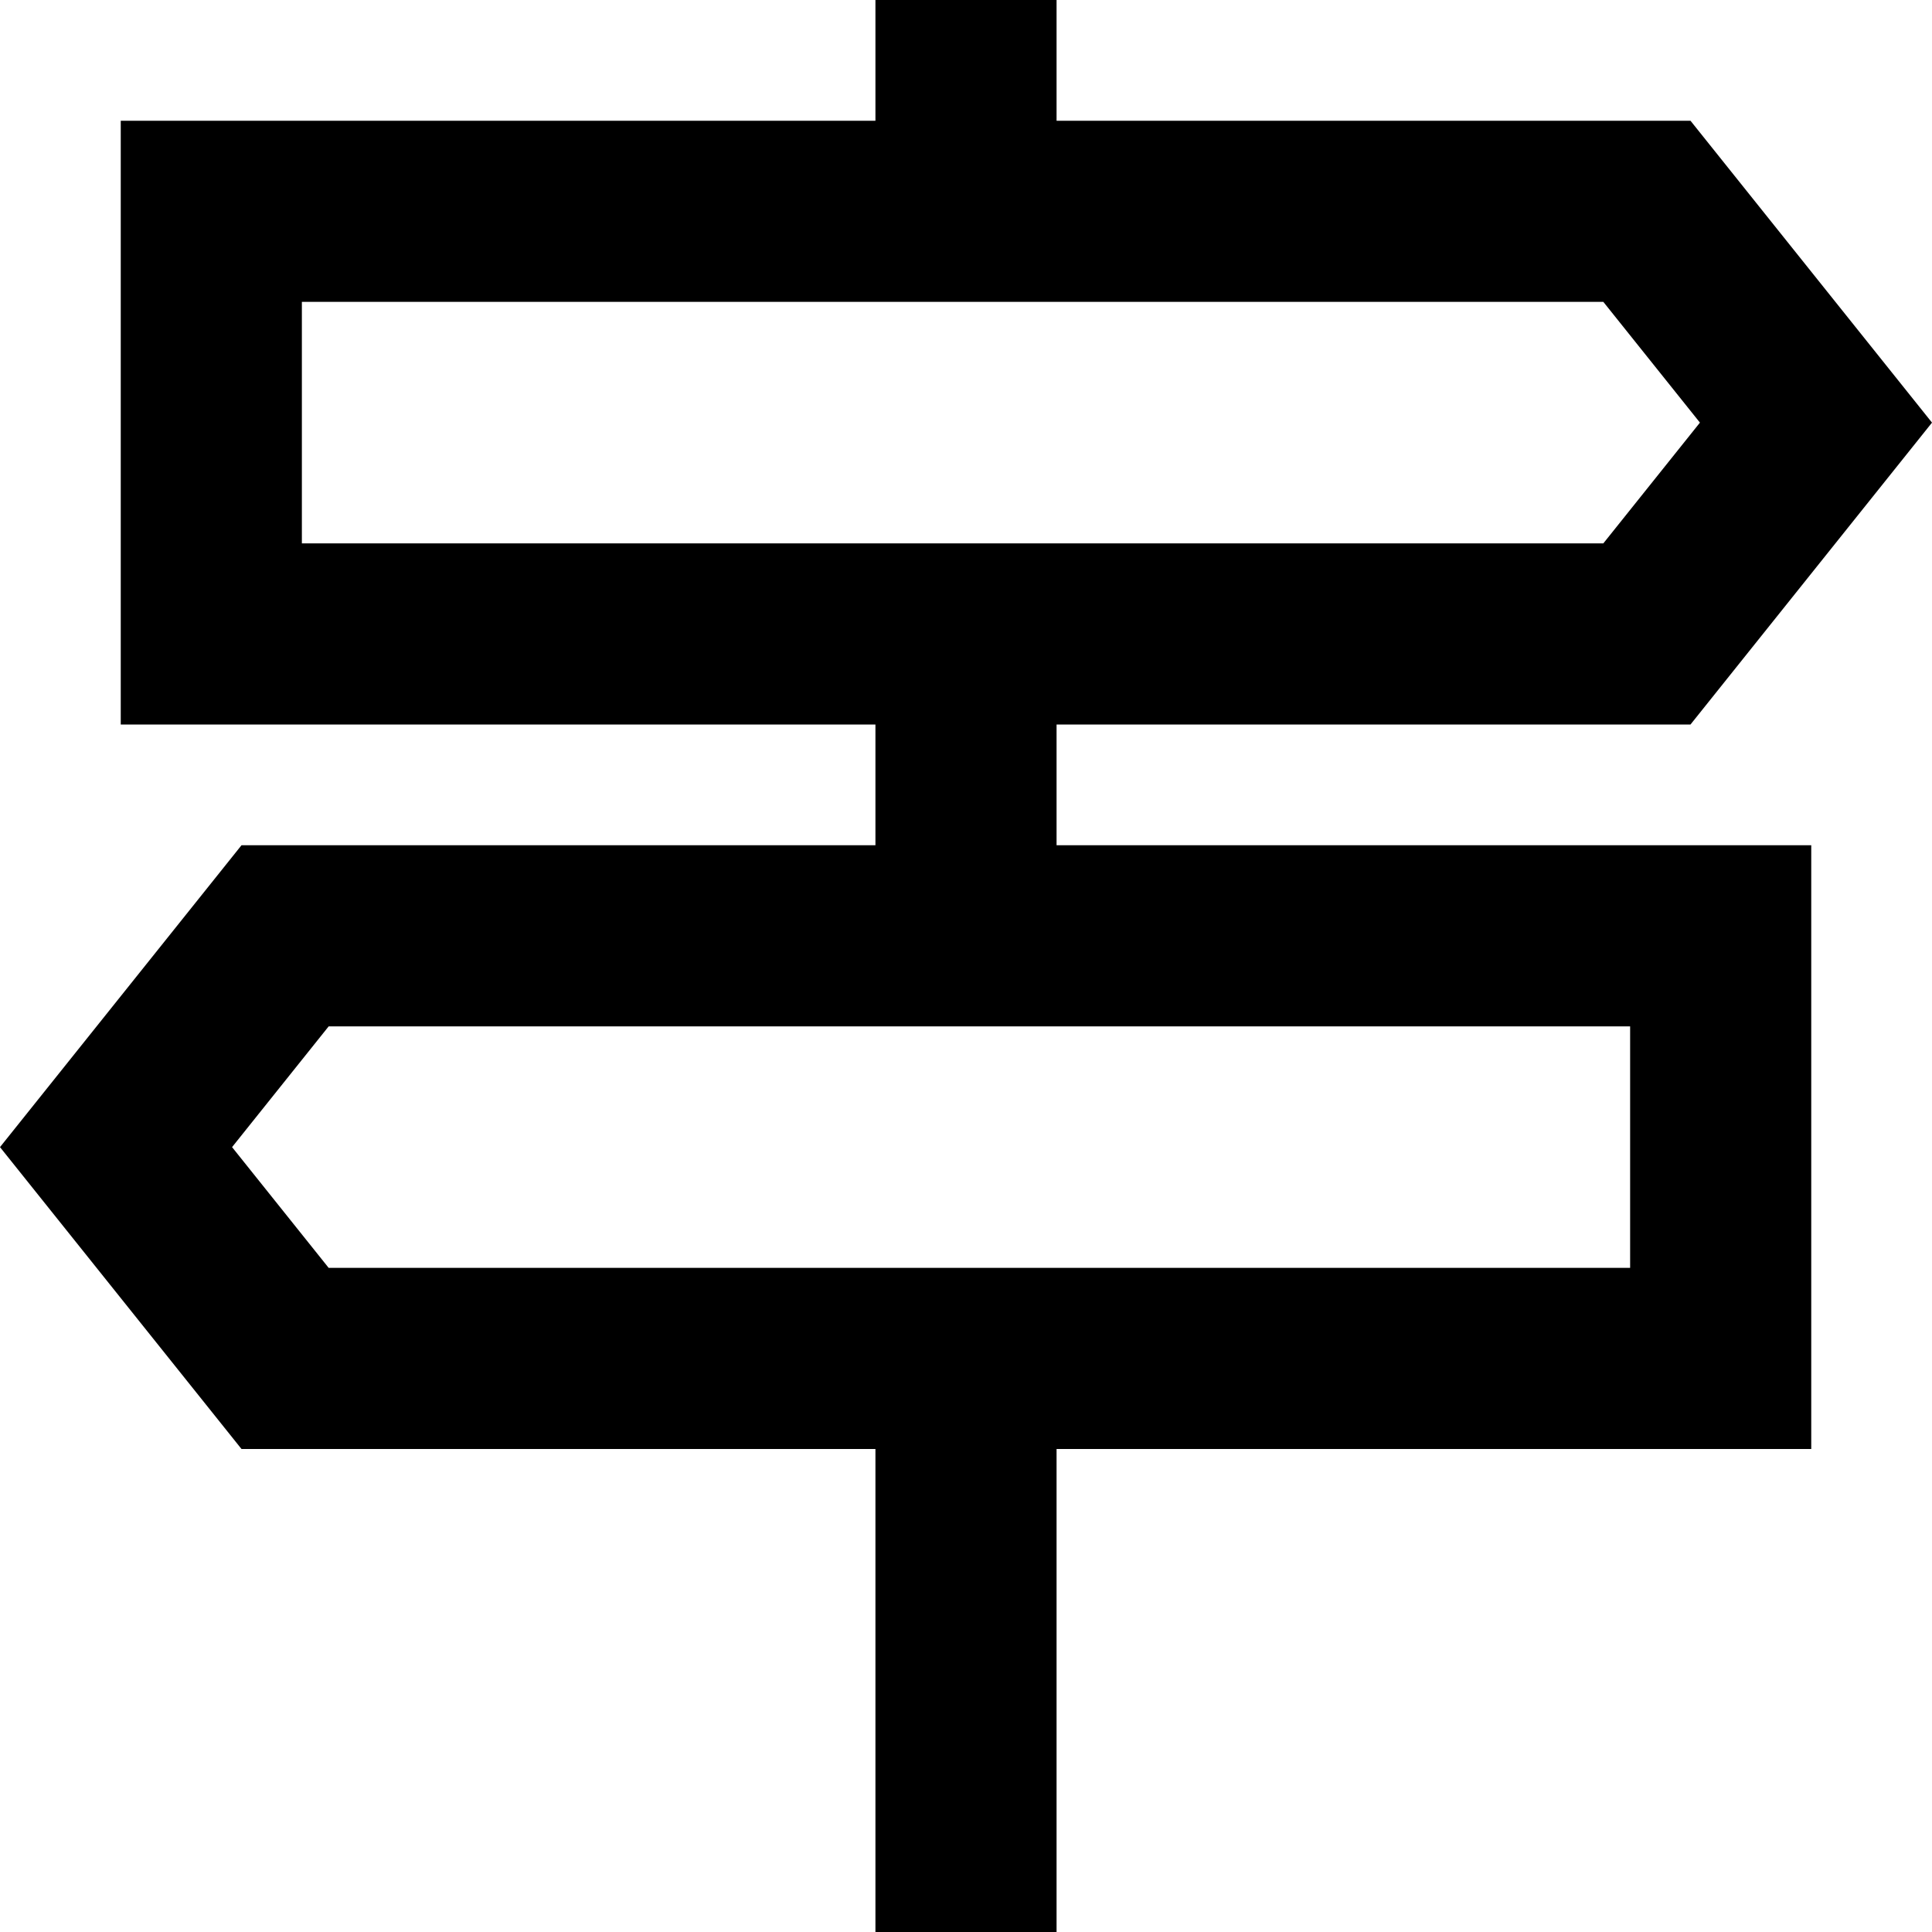
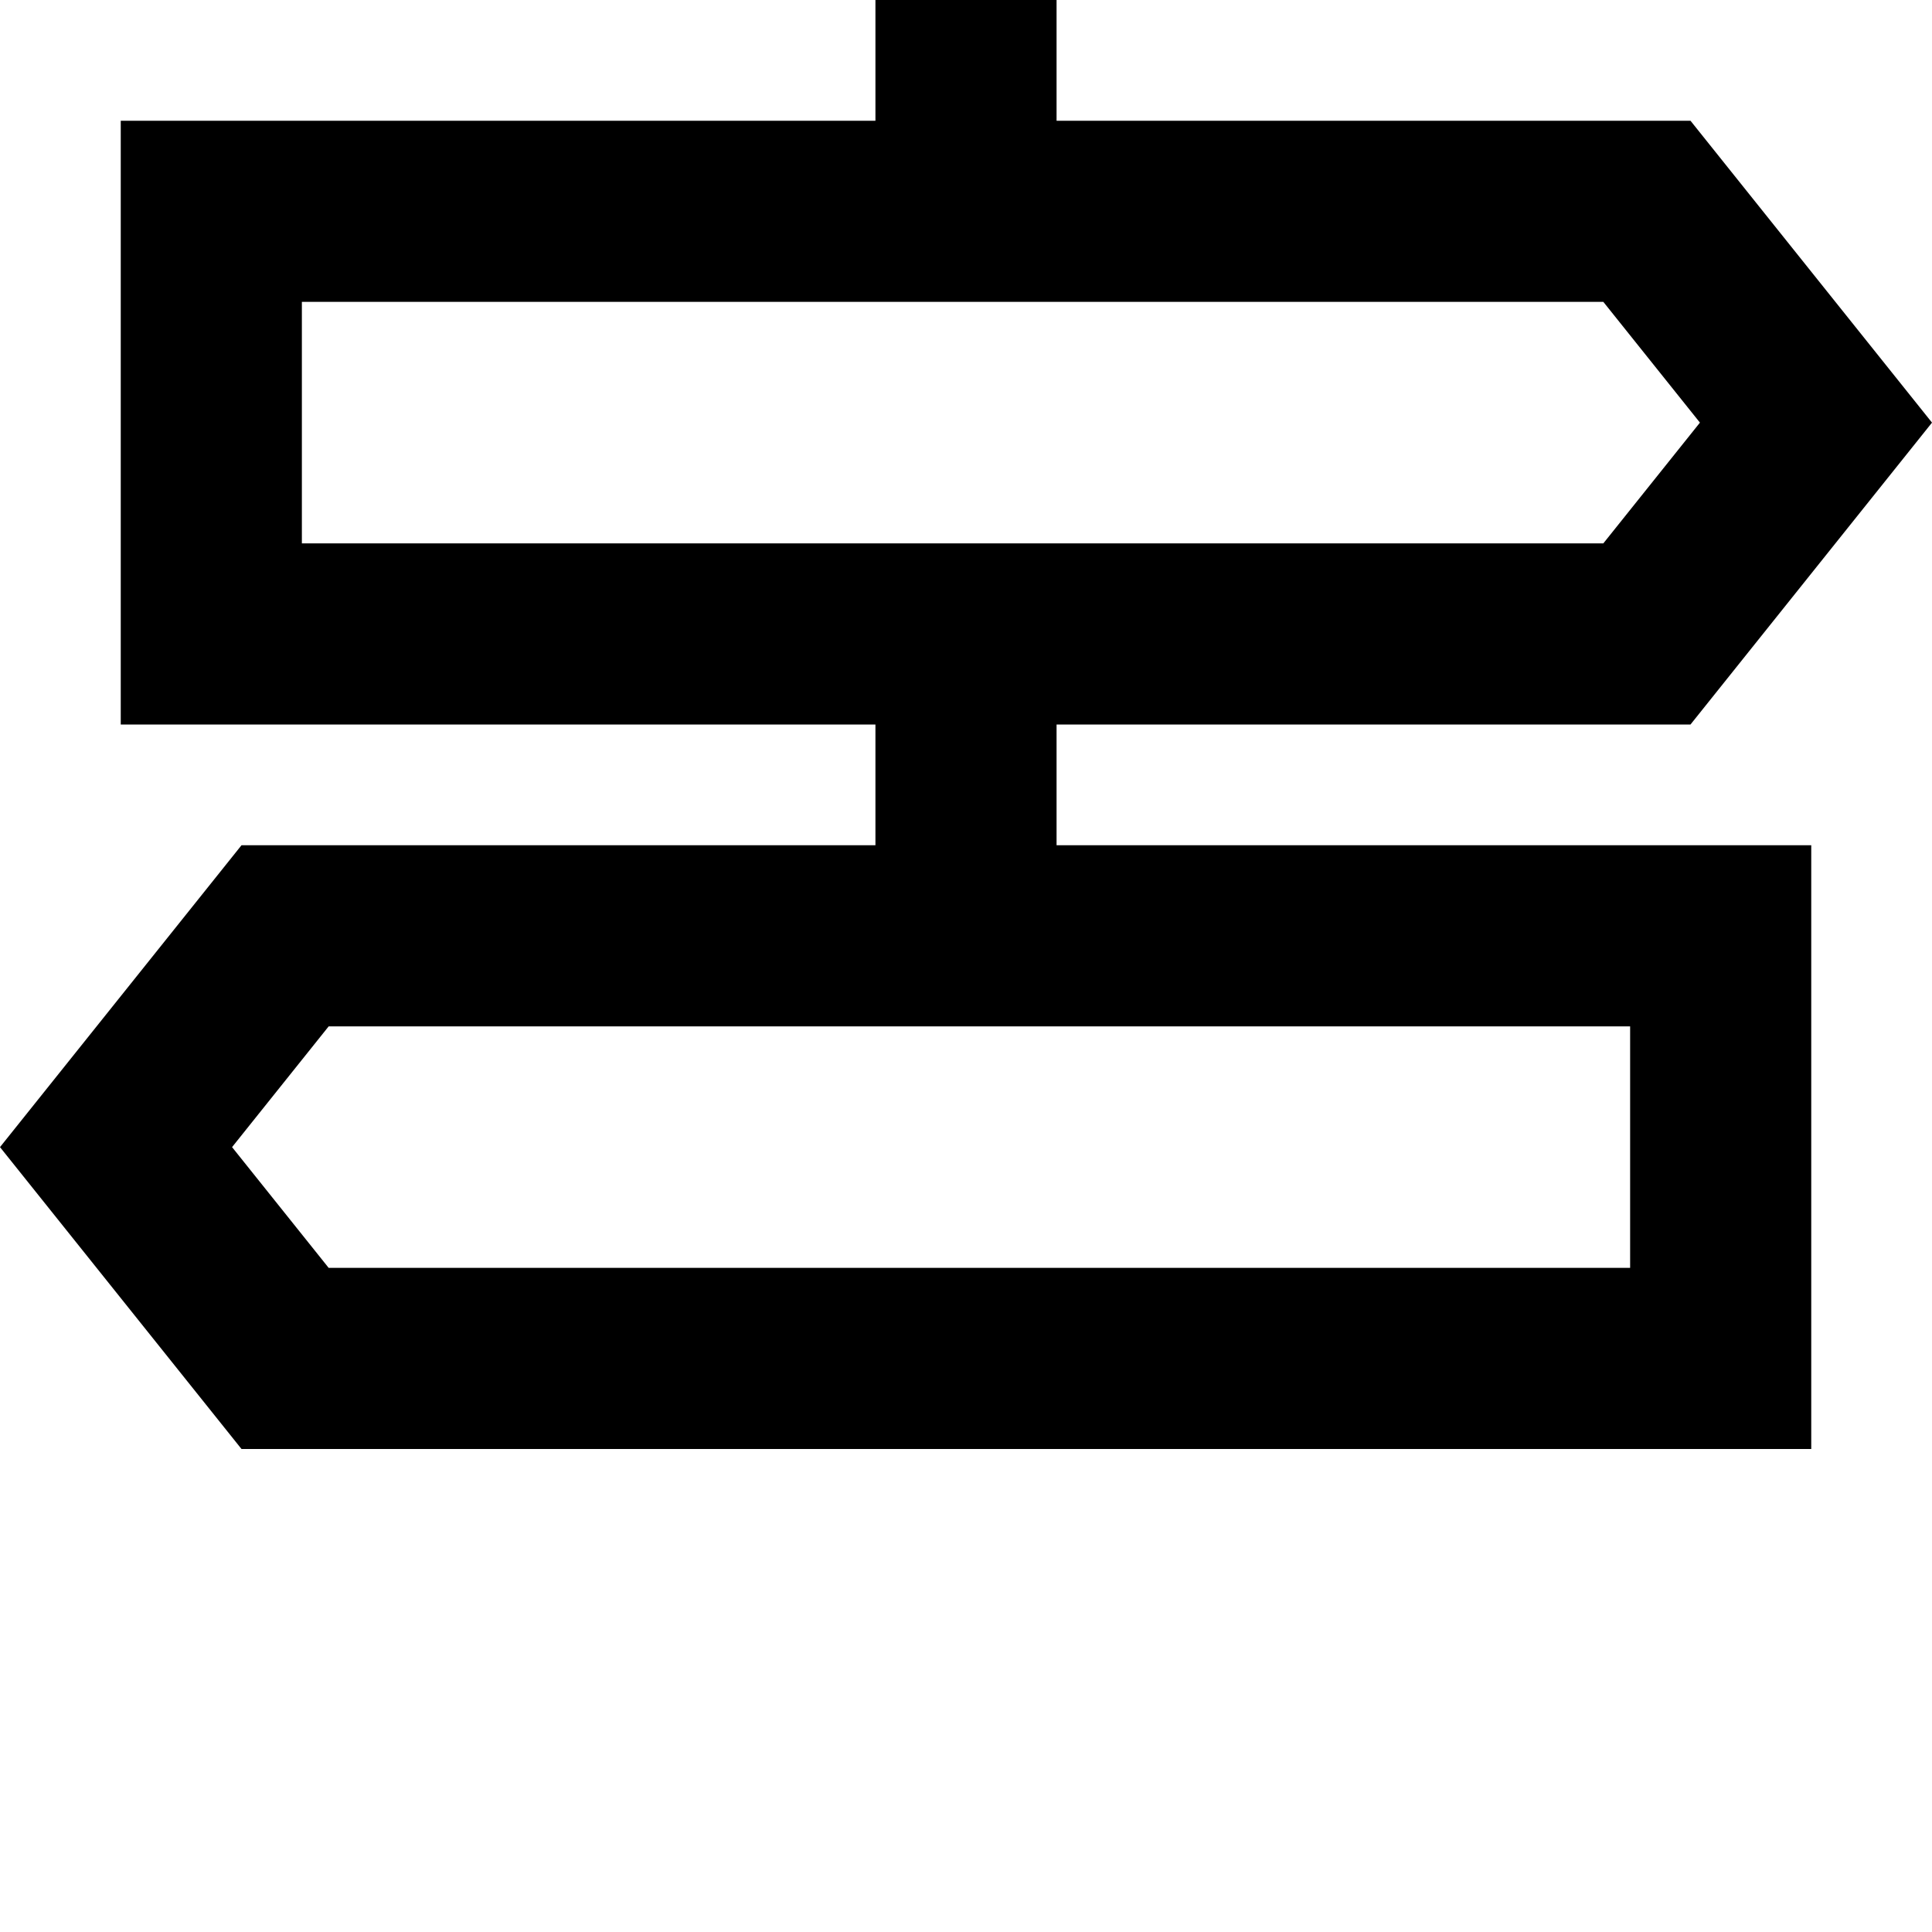
<svg xmlns="http://www.w3.org/2000/svg" viewBox="0 0 512 512">
-   <path d="M232 0h48V32H448l64 80-64 80H280v32H432h48v48 64 48H432 280V512H232V384H64L0 304l64-80H232V192H80 32V144 80 32H80 232V0zM424.9 80H80v64H424.9l25.6-32L424.9 80zM87.1 272L61.5 304l25.6 32H432V272H87.1z" />
+   <path d="M232 0h48V32H448l64 80-64 80H280v32H432h48v48 64 48H432 280V512V384H64L0 304l64-80H232V192H80 32V144 80 32H80 232V0zM424.9 80H80v64H424.9l25.6-32L424.9 80zM87.1 272L61.5 304l25.6 32H432V272H87.1z" />
</svg>